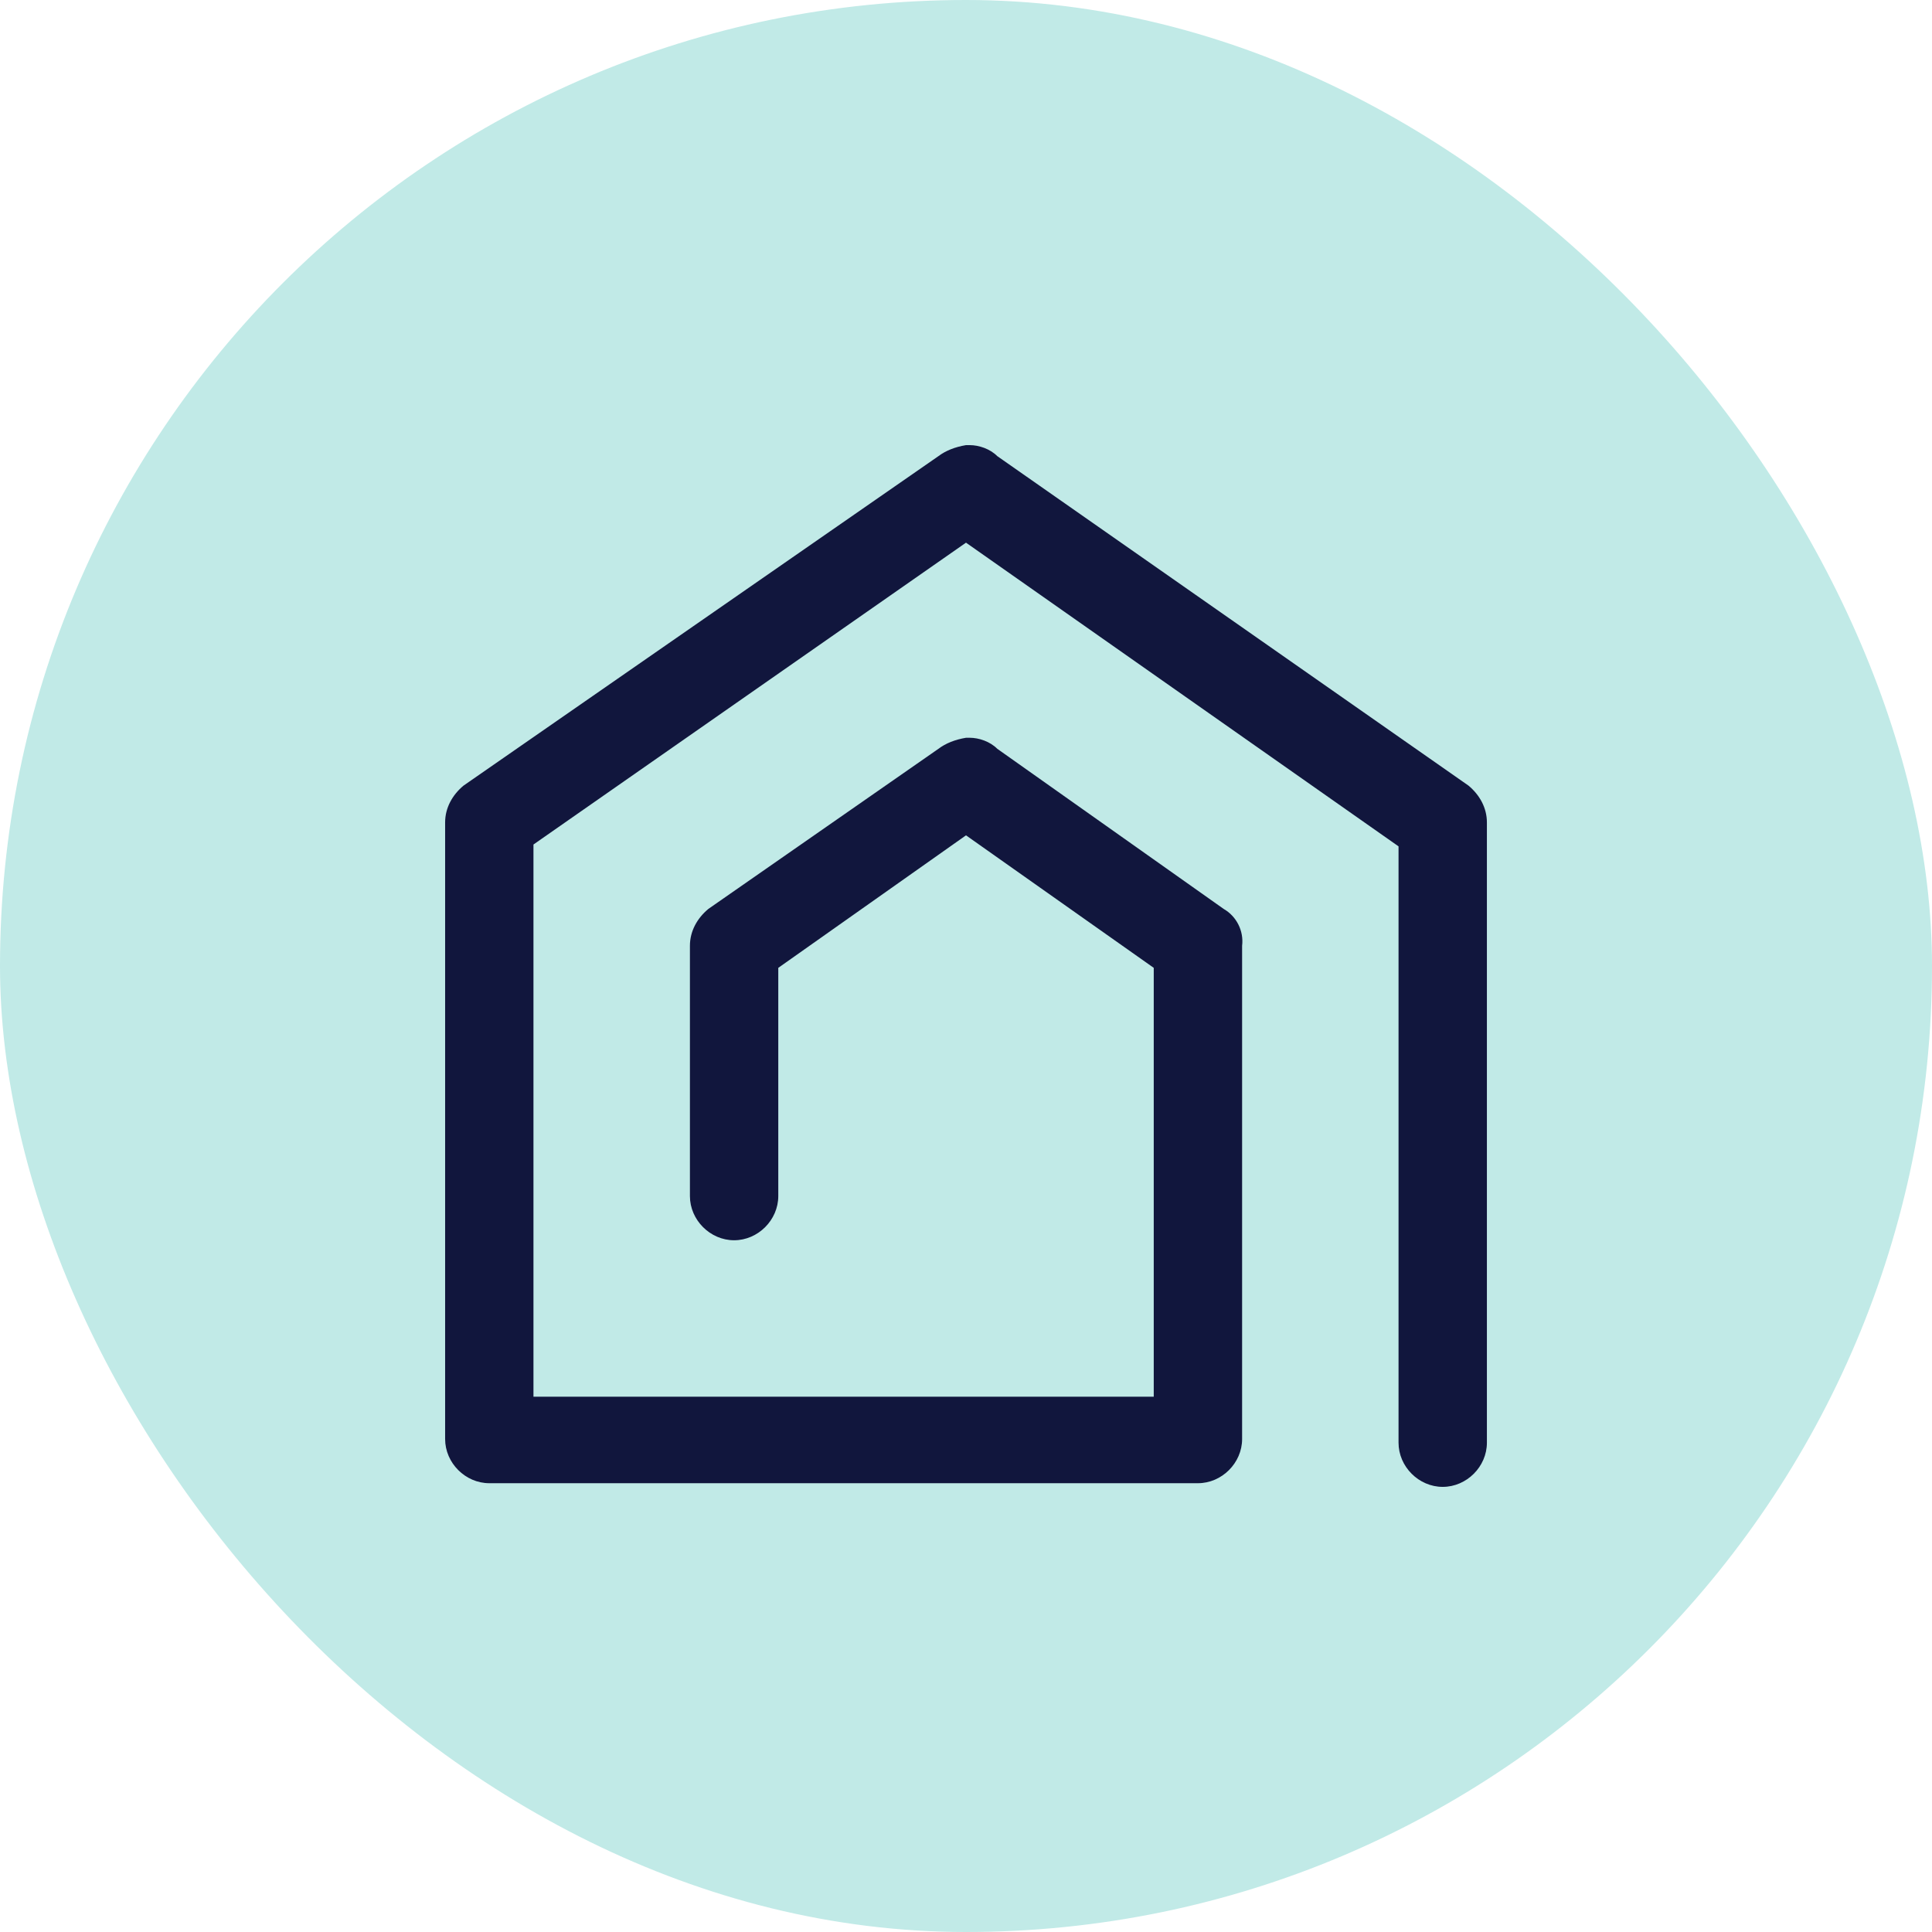
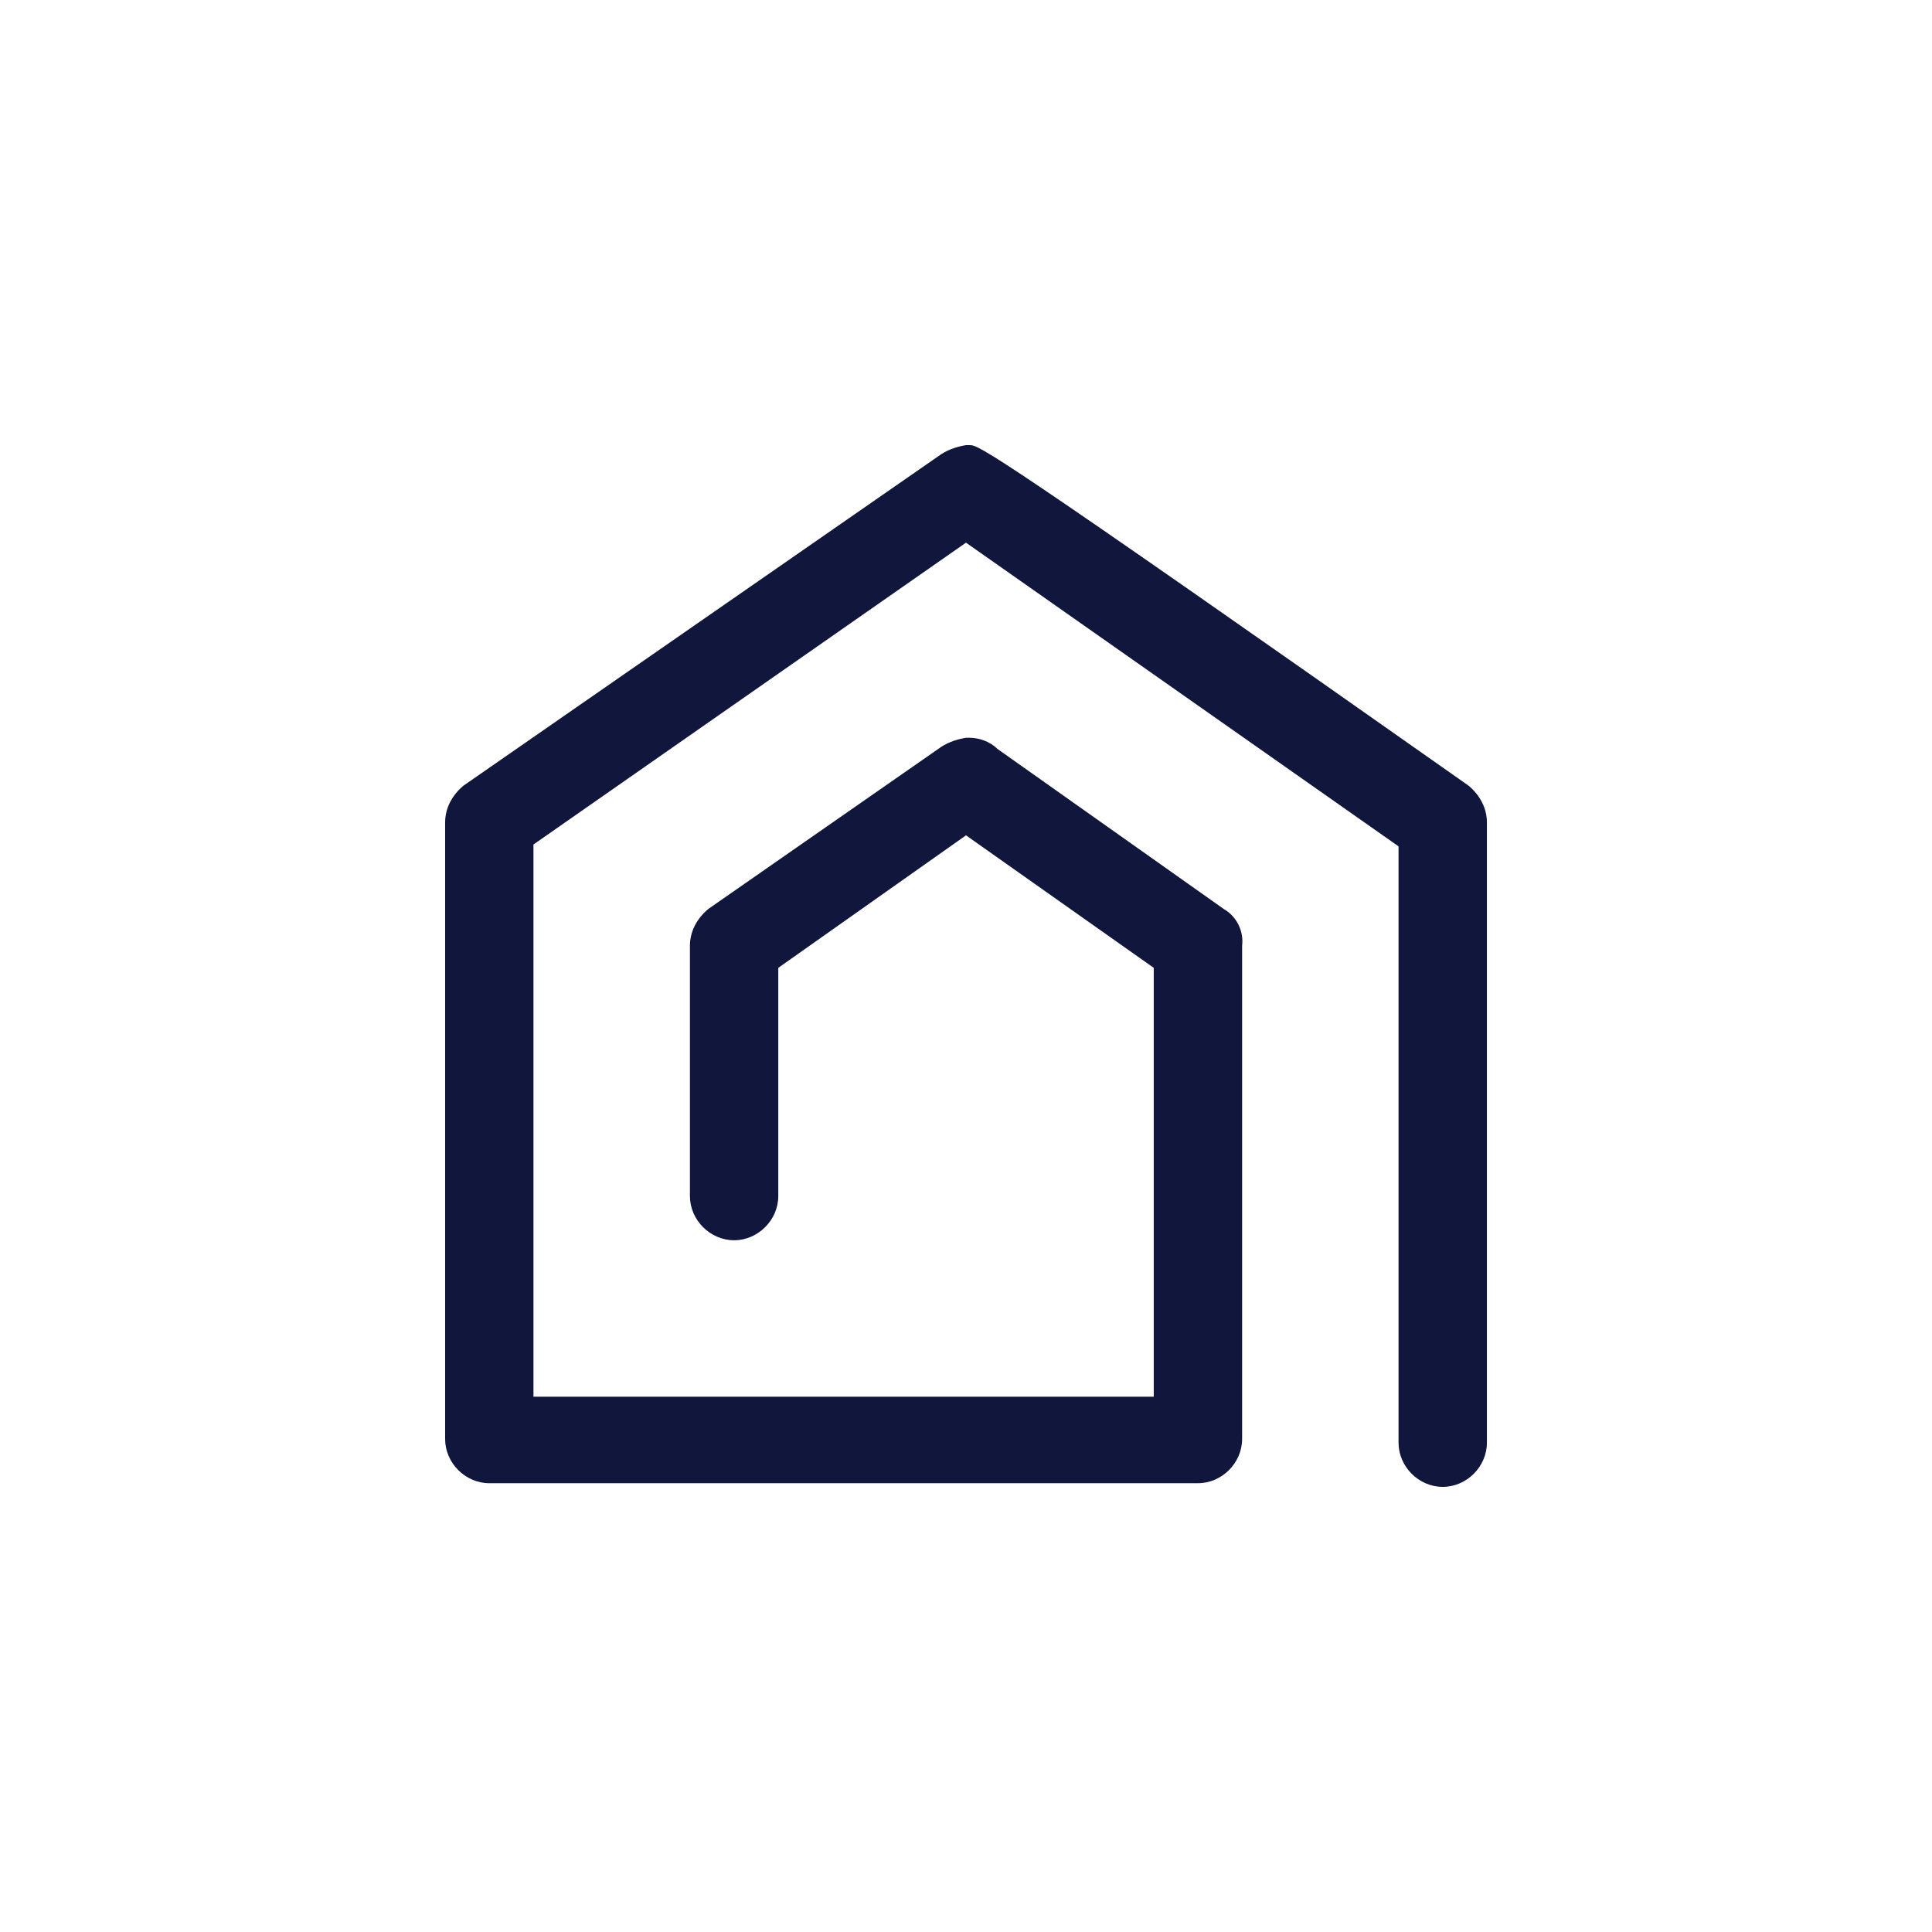
<svg xmlns="http://www.w3.org/2000/svg" width="68" height="68" viewBox="0 0 68 68" fill="none">
-   <rect y="1.45251e-06" width="68" height="68" rx="34" fill="#C1EAE7" />
-   <path d="M52.334 28.947C52.334 28.429 52.075 27.975 51.686 27.651L35.102 16.055C34.843 15.796 34.454 15.667 34.13 15.667L34 15.667C33.612 15.732 33.288 15.861 33.029 16.055L16.315 27.651C15.926 27.975 15.667 28.429 15.667 28.947L15.667 50.649C15.667 51.491 16.38 52.204 17.222 52.204L42.163 52.204C43.005 52.204 43.718 51.491 43.718 50.649L43.718 33.288C43.782 32.769 43.523 32.251 43.07 31.992L35.102 26.356C34.843 26.097 34.454 25.967 34.13 25.967L34 25.967C33.612 26.032 33.288 26.161 33.029 26.356L24.931 31.992C24.542 32.316 24.283 32.769 24.283 33.288L24.283 42.098C24.283 42.94 24.996 43.653 25.838 43.653C26.68 43.653 27.393 42.94 27.393 42.098L27.393 34.065L34 29.401L40.608 34.065L40.608 49.159L18.776 49.159L18.776 29.724L34 19.1L49.224 29.789L49.224 50.779C49.224 51.621 49.937 52.333 50.779 52.333C51.621 52.333 52.334 51.621 52.334 50.779L52.334 28.947Z" fill="#11163D" />
+   <path d="M52.334 28.947C52.334 28.429 52.075 27.975 51.686 27.651C34.843 15.796 34.454 15.667 34.13 15.667L34 15.667C33.612 15.732 33.288 15.861 33.029 16.055L16.315 27.651C15.926 27.975 15.667 28.429 15.667 28.947L15.667 50.649C15.667 51.491 16.38 52.204 17.222 52.204L42.163 52.204C43.005 52.204 43.718 51.491 43.718 50.649L43.718 33.288C43.782 32.769 43.523 32.251 43.07 31.992L35.102 26.356C34.843 26.097 34.454 25.967 34.13 25.967L34 25.967C33.612 26.032 33.288 26.161 33.029 26.356L24.931 31.992C24.542 32.316 24.283 32.769 24.283 33.288L24.283 42.098C24.283 42.94 24.996 43.653 25.838 43.653C26.68 43.653 27.393 42.94 27.393 42.098L27.393 34.065L34 29.401L40.608 34.065L40.608 49.159L18.776 49.159L18.776 29.724L34 19.1L49.224 29.789L49.224 50.779C49.224 51.621 49.937 52.333 50.779 52.333C51.621 52.333 52.334 51.621 52.334 50.779L52.334 28.947Z" fill="#11163D" />
</svg>